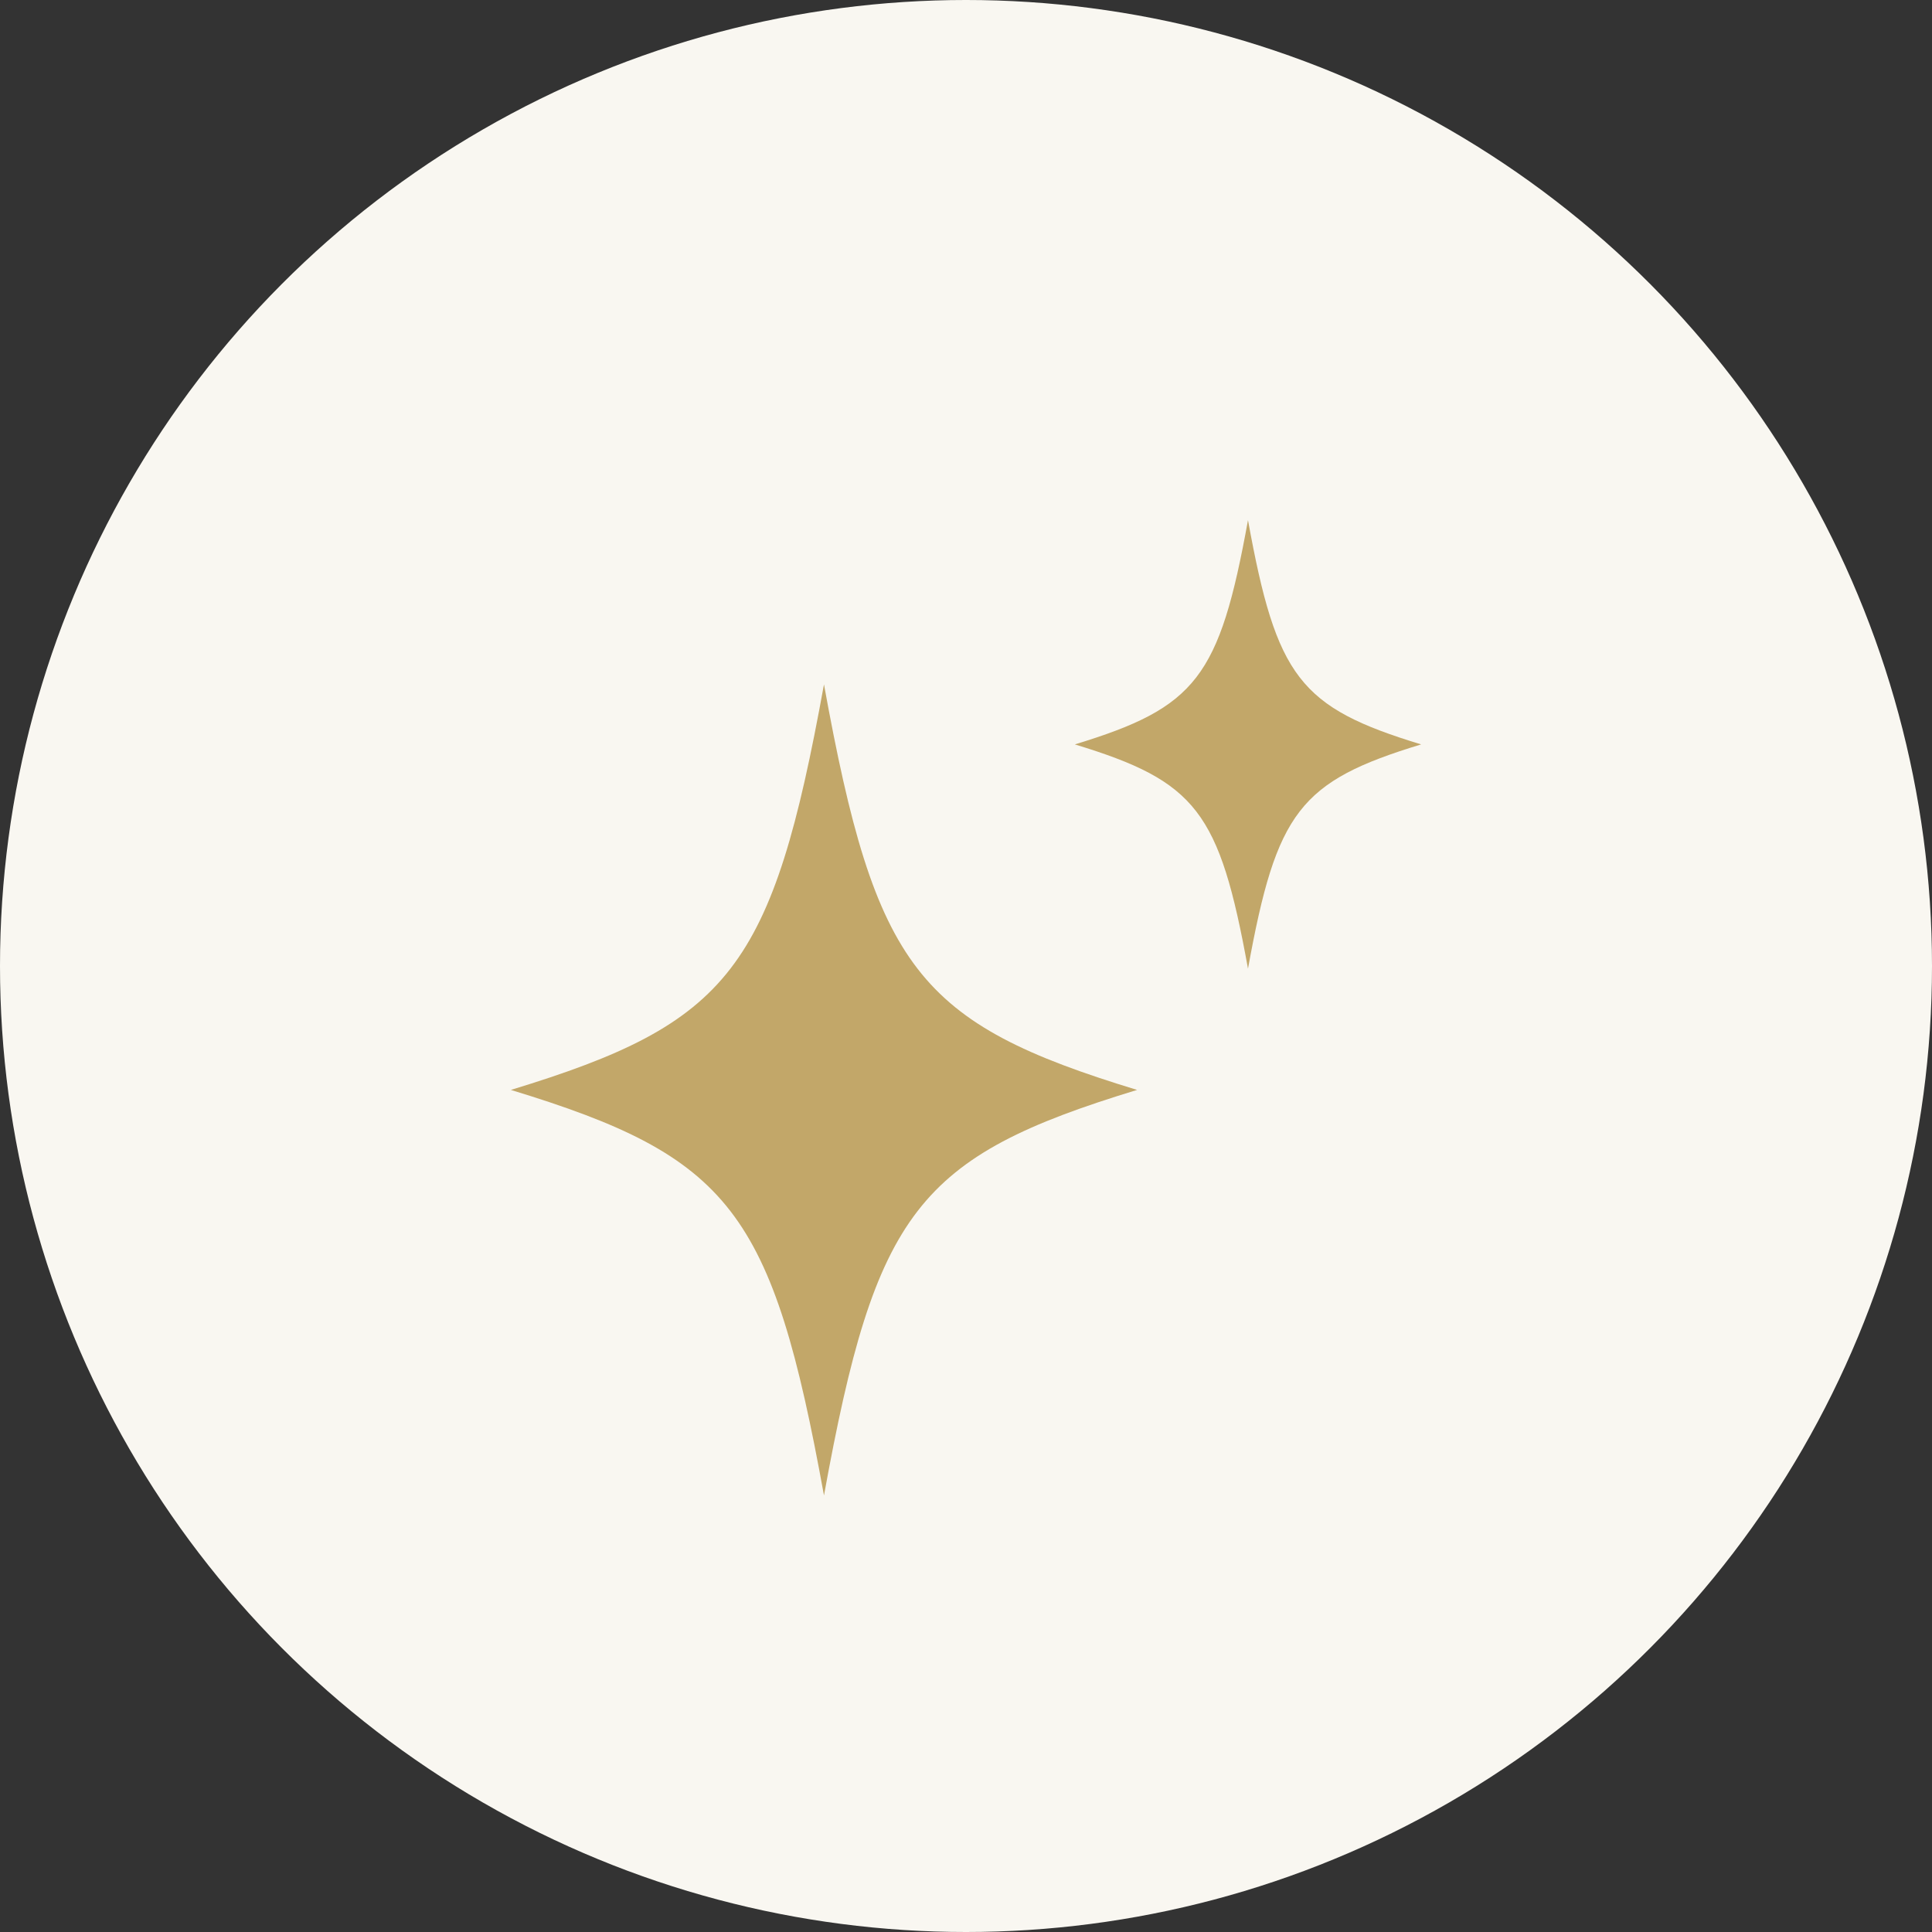
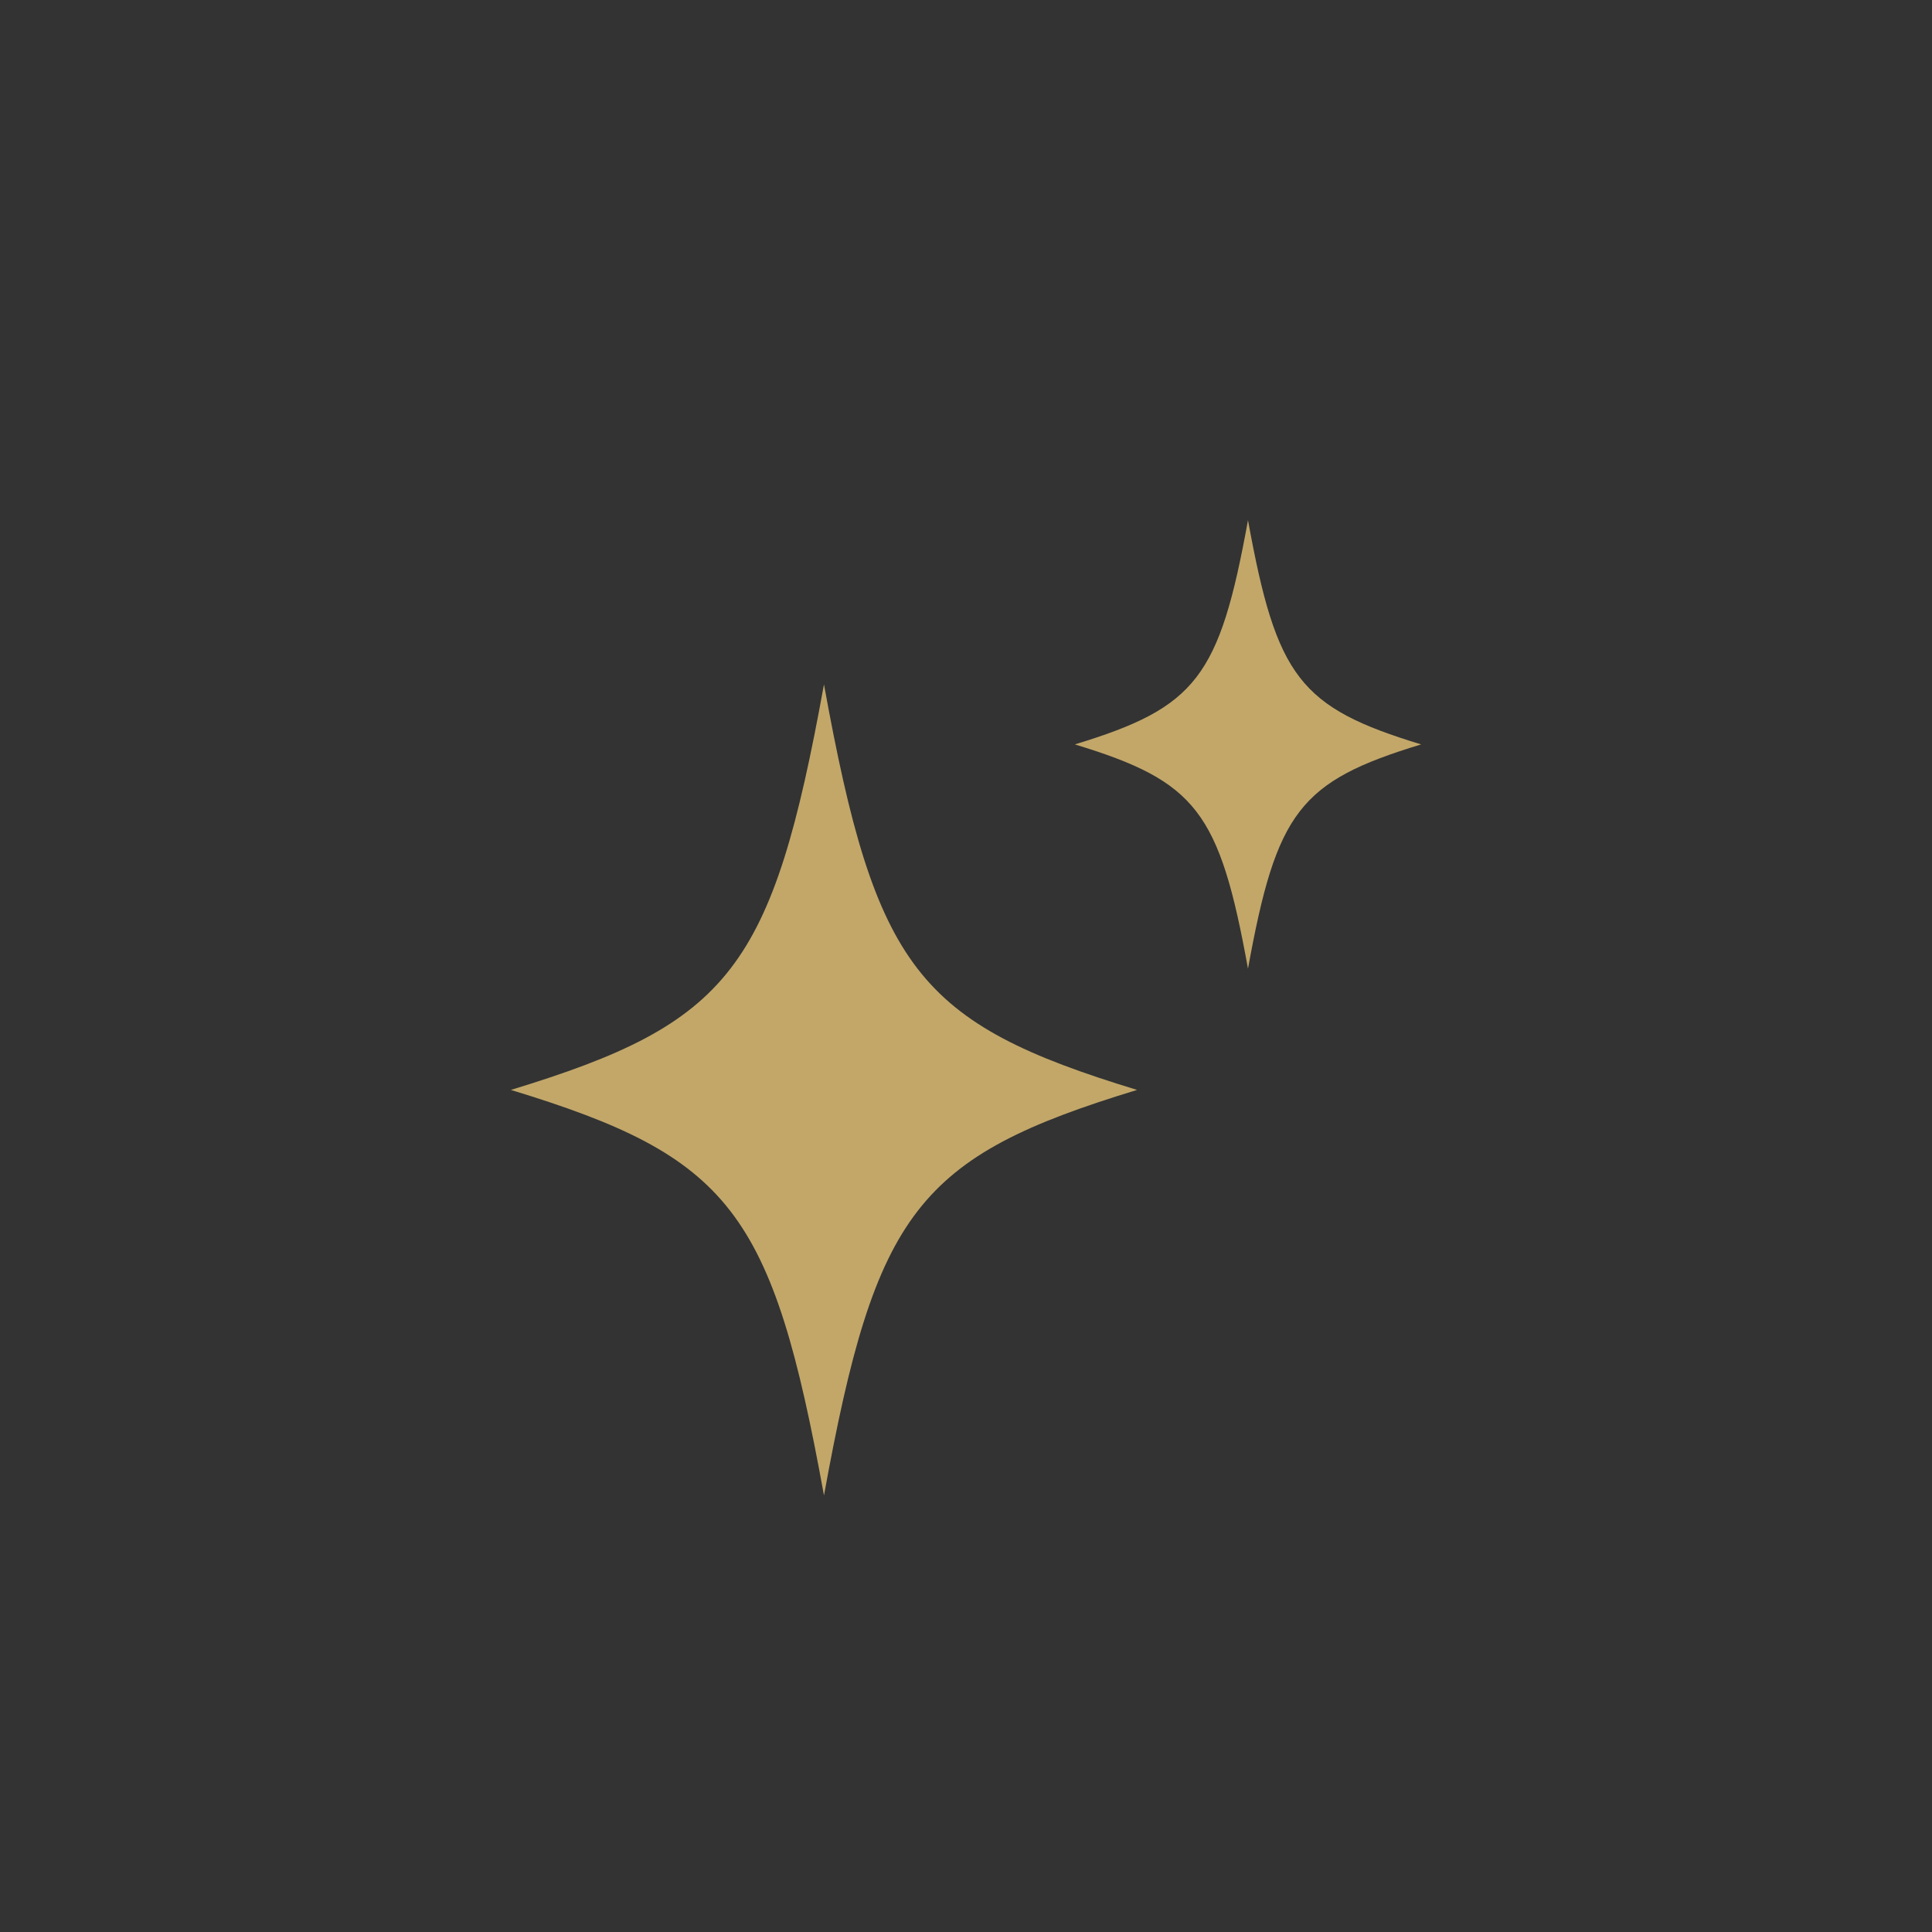
<svg xmlns="http://www.w3.org/2000/svg" width="100" height="100" viewBox="0 0 100 100" fill="none">
  <rect x="0" y="0" width="100" height="100" fill="#333333" stroke="none" />
-   <circle cx="50" cy="50" r="50" fill="#F9F7F1" />
  <g clip-path="url(#clip0_1928_748)">
    <path d="M58.855 56.414C47.49 59.876 45.322 62.684 42.649 77.404C39.976 62.682 37.808 59.876 26.442 56.414C37.808 52.951 39.976 50.143 42.649 35.424C45.322 50.145 47.49 52.951 58.855 56.414Z" fill="#C2A769" />
    <path d="M73.558 38.53C67.272 40.445 66.074 41.996 64.596 50.137C63.117 41.996 61.919 40.445 55.633 38.53C61.919 36.615 63.117 35.064 64.596 26.923C66.074 35.064 67.272 36.615 73.558 38.53Z" fill="#C2A769" />
  </g>
  <defs>
    <clipPath id="clip0_1928_748">
      <rect width="47.115" height="54.808" fill="white" transform="translate(26.442 22.596)" />
    </clipPath>
  </defs>
</svg>